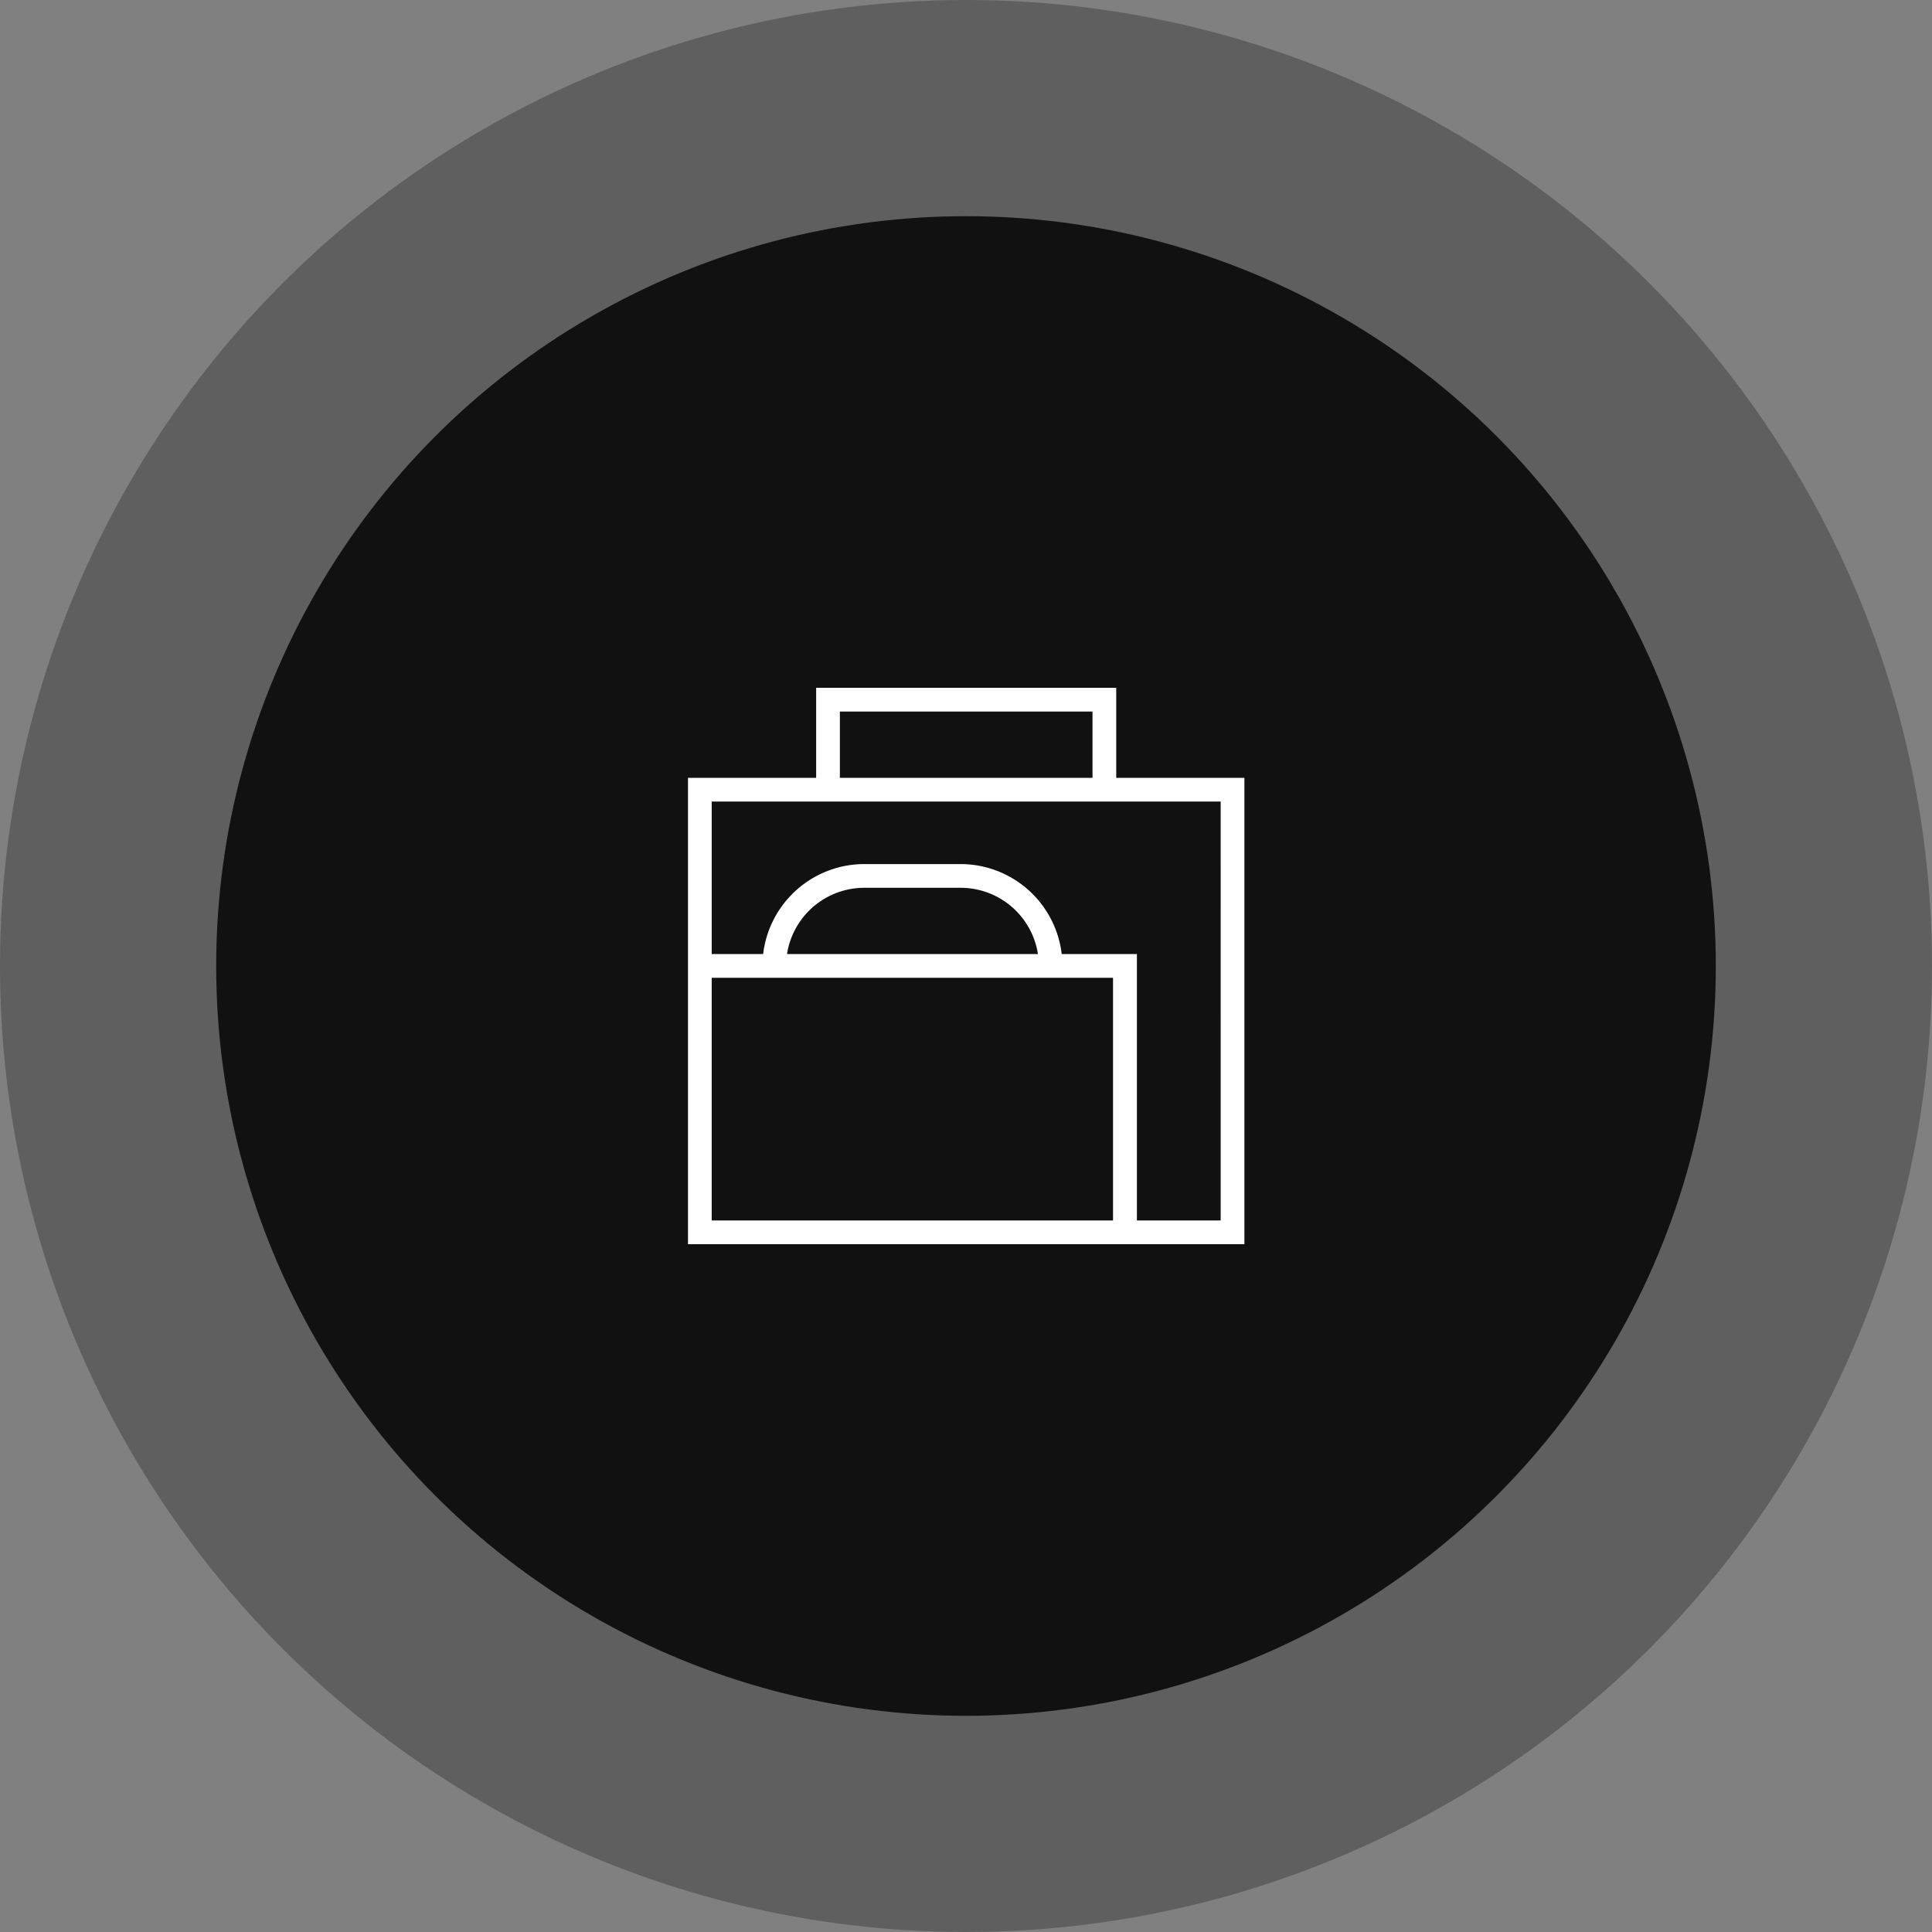
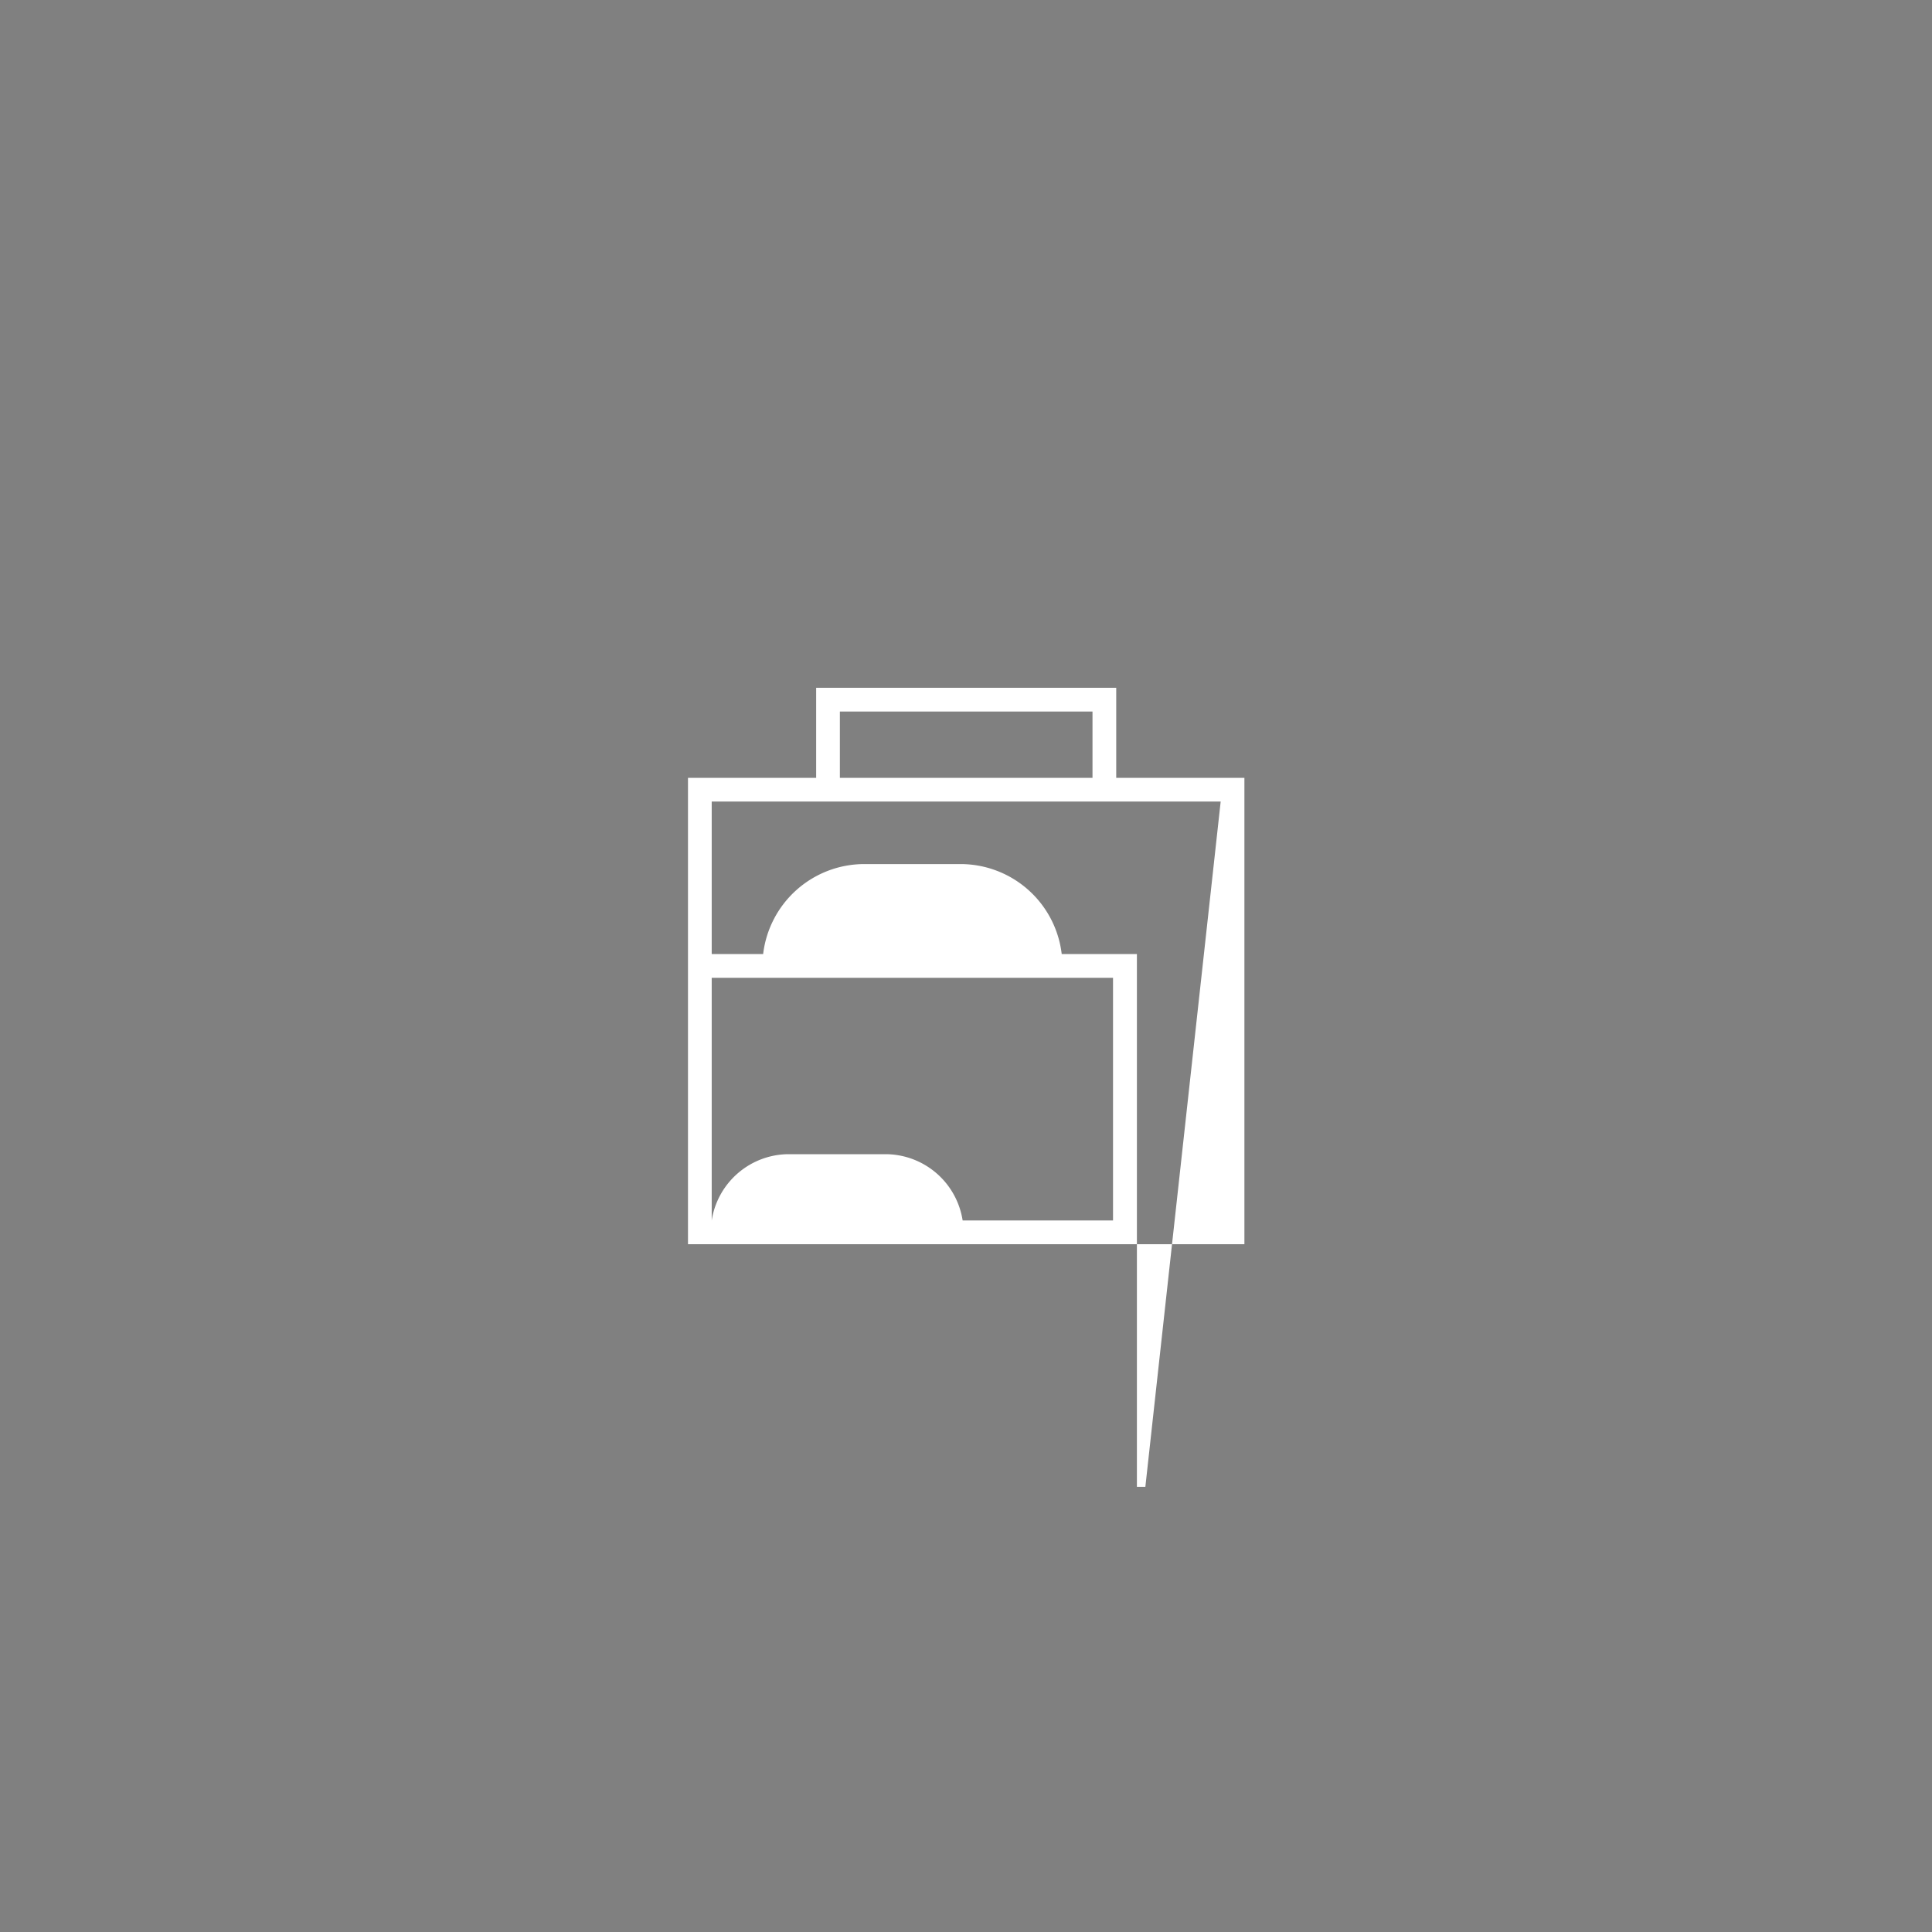
<svg xmlns="http://www.w3.org/2000/svg" id="Layer_1" data-name="Layer 1" viewBox="0 0 500 500">
  <rect x="0" y="0" width="500" height="500" fill="#808080" stroke="none" />
  <defs>
    <style>.cls-1{opacity:0.3;}.cls-2{fill:#111;}.cls-3{fill:#fff;}</style>
  </defs>
  <g class="cls-1">
-     <circle class="cls-2" cx="250" cy="250" r="250" />
-   </g>
-   <circle class="cls-2" cx="250" cy="250" r="194.05" />
-   <path class="cls-3" d="M288.83,201.3V178H211.17V201.3H178V322H322V201.3Zm-71.52-17.15h65.38V201.3H217.31Zm-33.17,131.7v-62.8H288v62.8Zm19.49-68.94a20.25,20.25,0,0,1,20-17.15h24.94a20.26,20.26,0,0,1,20,17.15Zm112.23,68.94H294.18V246.91H274.72a26.38,26.38,0,0,0-26.16-23.29H223.62a26.39,26.39,0,0,0-26.17,23.29H184.14V207.44H315.86Z" transform="translate(0.05)" />
+     </g>
+   <path class="cls-3" d="M288.83,201.3V178H211.17V201.3H178V322H322V201.3Zm-71.52-17.15h65.38V201.3H217.31Zm-33.17,131.7v-62.8H288v62.8Za20.25,20.25,0,0,1,20-17.15h24.94a20.26,20.26,0,0,1,20,17.15Zm112.23,68.94H294.18V246.91H274.72a26.38,26.38,0,0,0-26.16-23.29H223.62a26.39,26.39,0,0,0-26.17,23.29H184.14V207.44H315.86Z" transform="translate(0.05)" />
</svg>